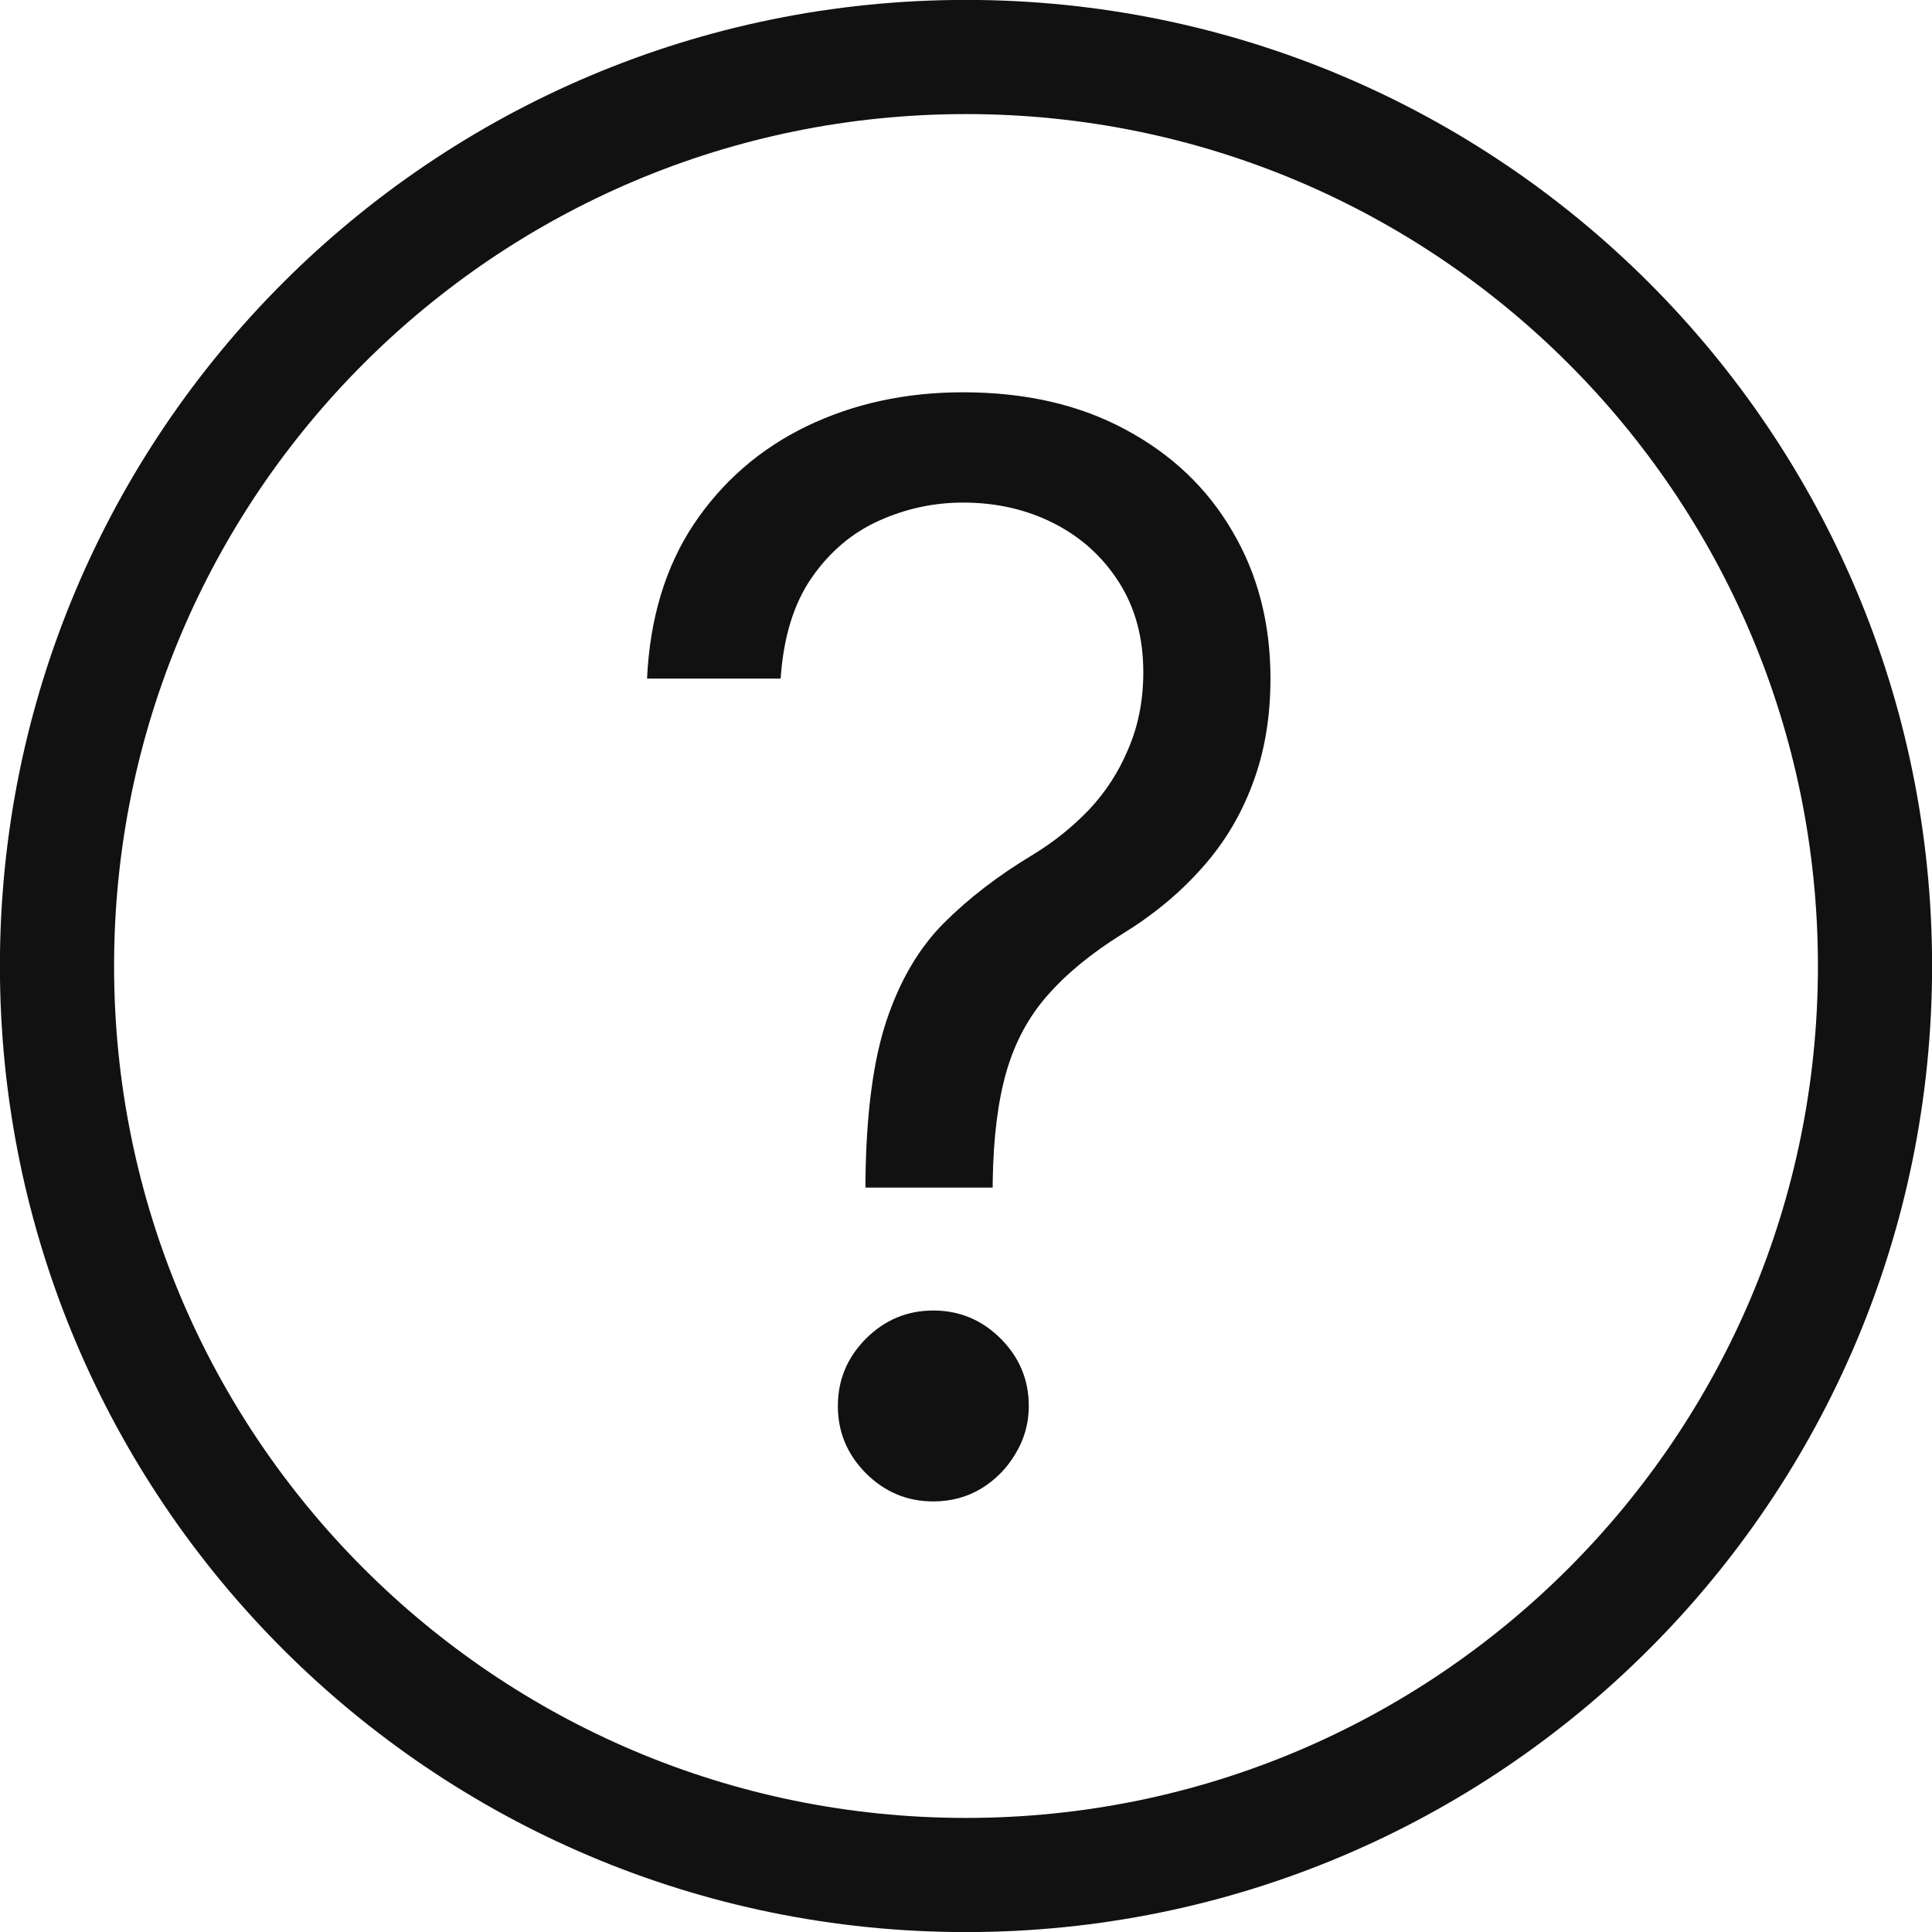
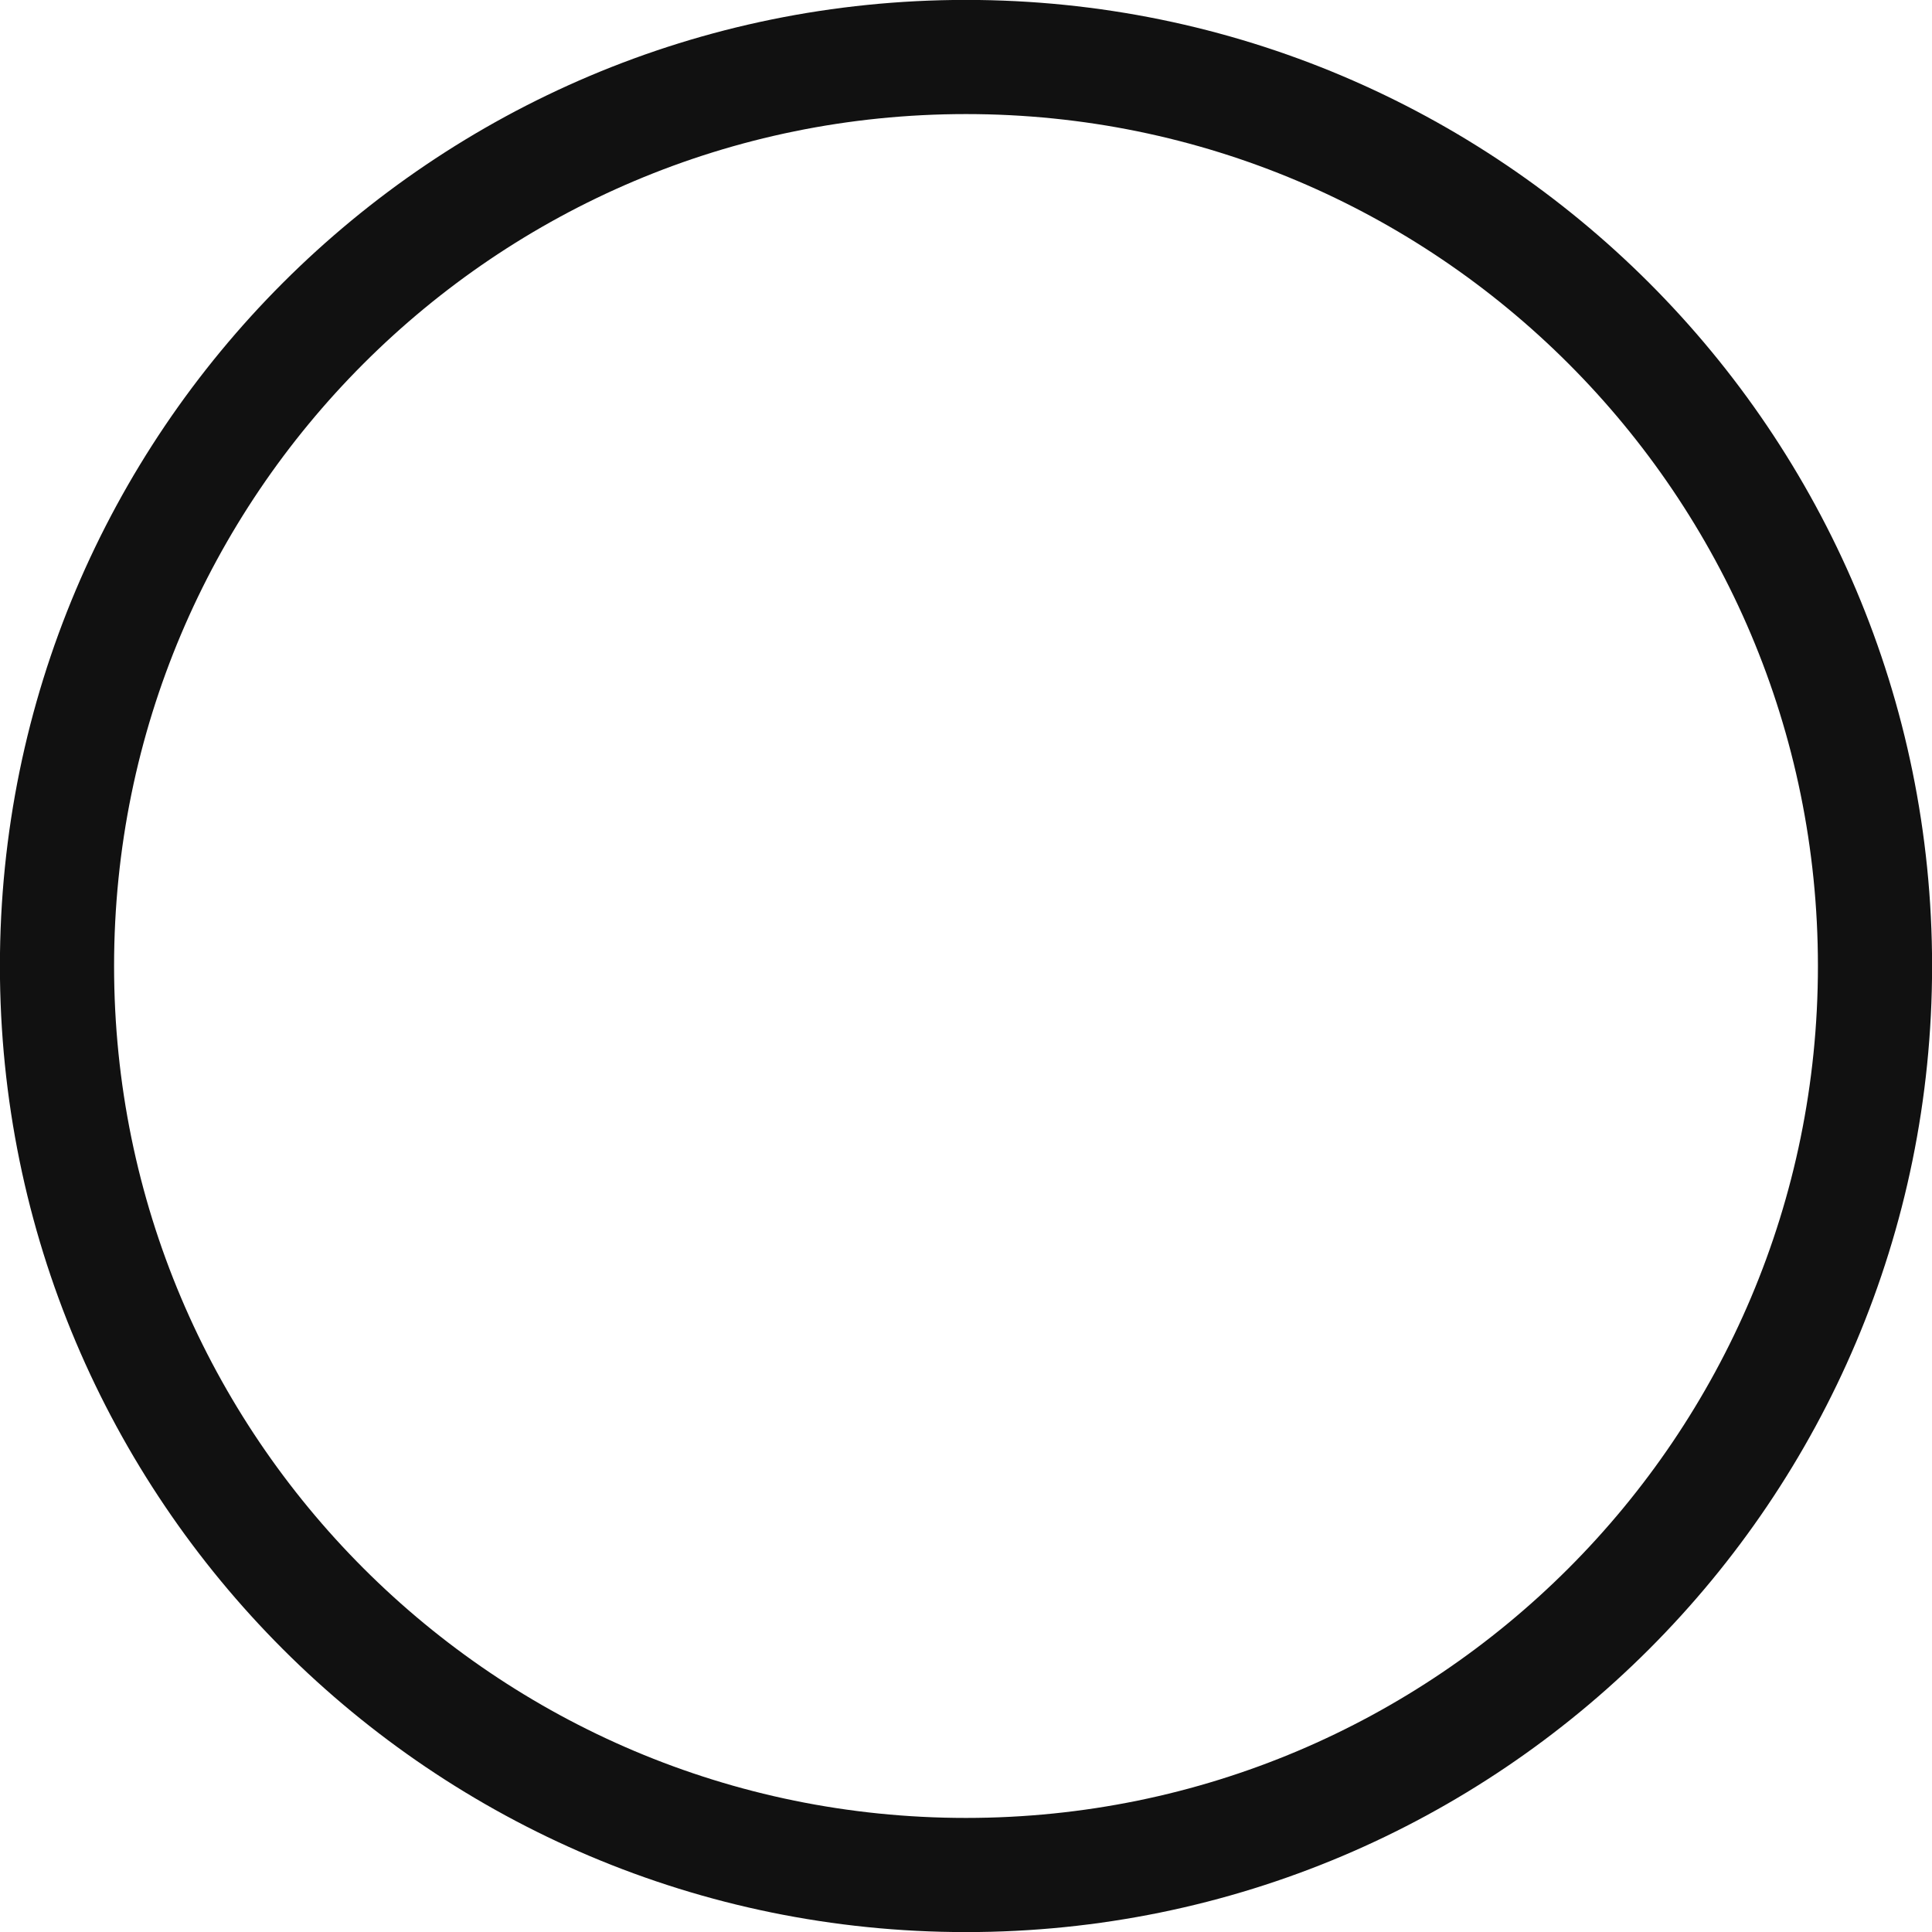
<svg xmlns="http://www.w3.org/2000/svg" width="22" height="22" viewBox="0 0 22 22" fill="none">
  <g clip-path="url(#clip0_2197_58)">
    <path d="M11 21.351C16.717 21.351 21.351 16.717 21.351 11C21.351 5.283 16.717 0.649 11 0.649C5.283 0.649 0.649 5.283 0.649 11C0.649 16.717 5.283 21.351 11 21.351Z" stroke="#111111" stroke-width="1.3" stroke-linecap="round" stroke-linejoin="round" />
-     <path d="M9.855 13.523V13.45C9.863 12.682 9.944 12.07 10.097 11.615C10.25 11.16 10.467 10.792 10.749 10.51C11.03 10.229 11.368 9.969 11.763 9.732C12 9.587 12.214 9.416 12.403 9.218C12.592 9.017 12.741 8.786 12.85 8.524C12.962 8.263 13.019 7.973 13.019 7.655C13.019 7.26 12.926 6.918 12.741 6.629C12.556 6.339 12.308 6.115 11.998 5.958C11.688 5.801 11.344 5.723 10.966 5.723C10.636 5.723 10.318 5.791 10.012 5.928C9.706 6.065 9.451 6.28 9.246 6.574C9.04 6.868 8.922 7.252 8.889 7.727H7.368C7.4 7.043 7.577 6.457 7.899 5.971C8.225 5.484 8.654 5.111 9.185 4.854C9.72 4.596 10.314 4.467 10.966 4.467C11.674 4.467 12.29 4.608 12.813 4.89C13.341 5.172 13.747 5.558 14.033 6.049C14.323 6.54 14.467 7.099 14.467 7.727C14.467 8.17 14.399 8.57 14.262 8.929C14.129 9.287 13.936 9.607 13.683 9.888C13.433 10.17 13.131 10.42 12.777 10.637C12.423 10.858 12.139 11.092 11.926 11.337C11.713 11.579 11.558 11.867 11.461 12.201C11.364 12.535 11.312 12.951 11.304 13.45V13.523H9.855ZM10.628 17.097C10.33 17.097 10.075 16.99 9.861 16.777C9.648 16.563 9.541 16.308 9.541 16.01C9.541 15.712 9.648 15.457 9.861 15.243C10.075 15.03 10.33 14.923 10.628 14.923C10.926 14.923 11.181 15.03 11.395 15.243C11.608 15.457 11.715 15.712 11.715 16.01C11.715 16.207 11.664 16.388 11.564 16.553C11.467 16.718 11.336 16.851 11.171 16.952C11.01 17.048 10.829 17.097 10.628 17.097Z" fill="#111111" />
  </g>
  <defs>
    <clipPath id="clip0_2197_58">
      <rect width="22" height="22" fill="white" />
    </clipPath>
  </defs>
</svg>